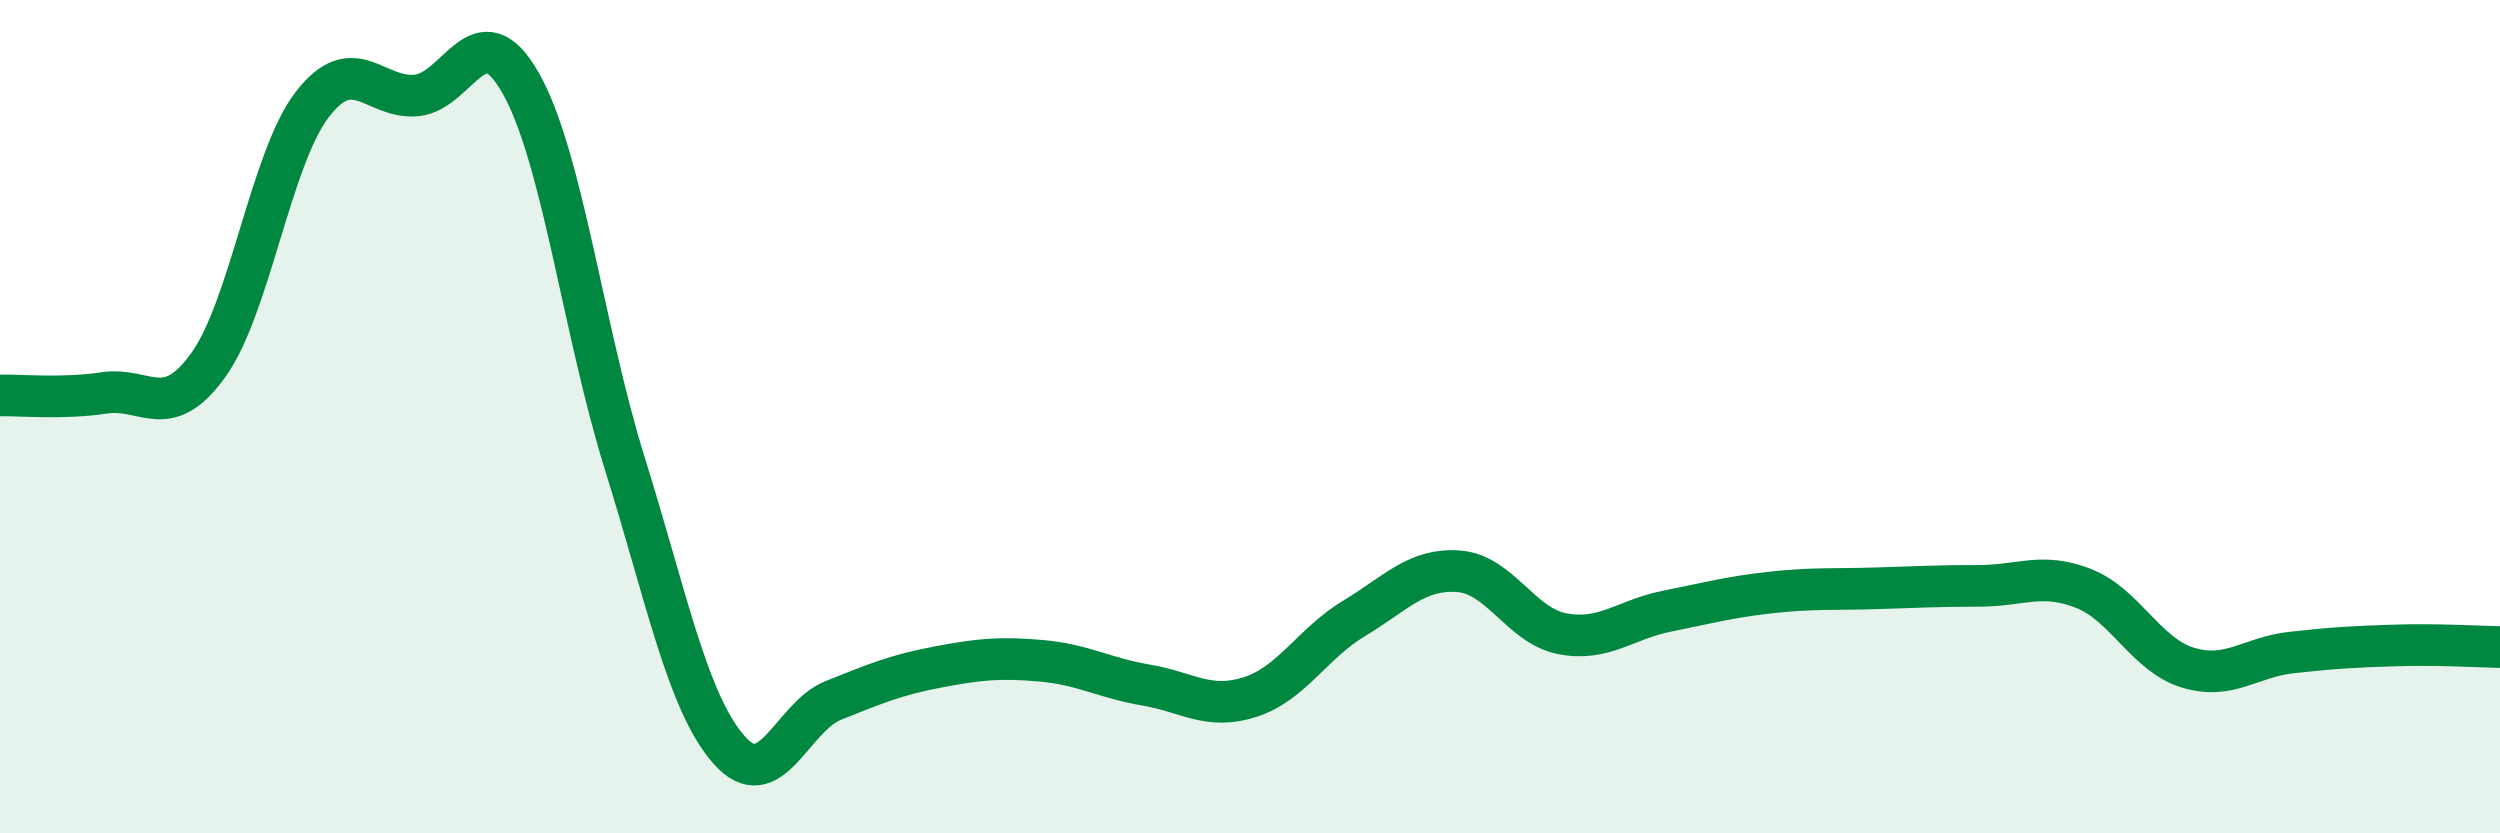
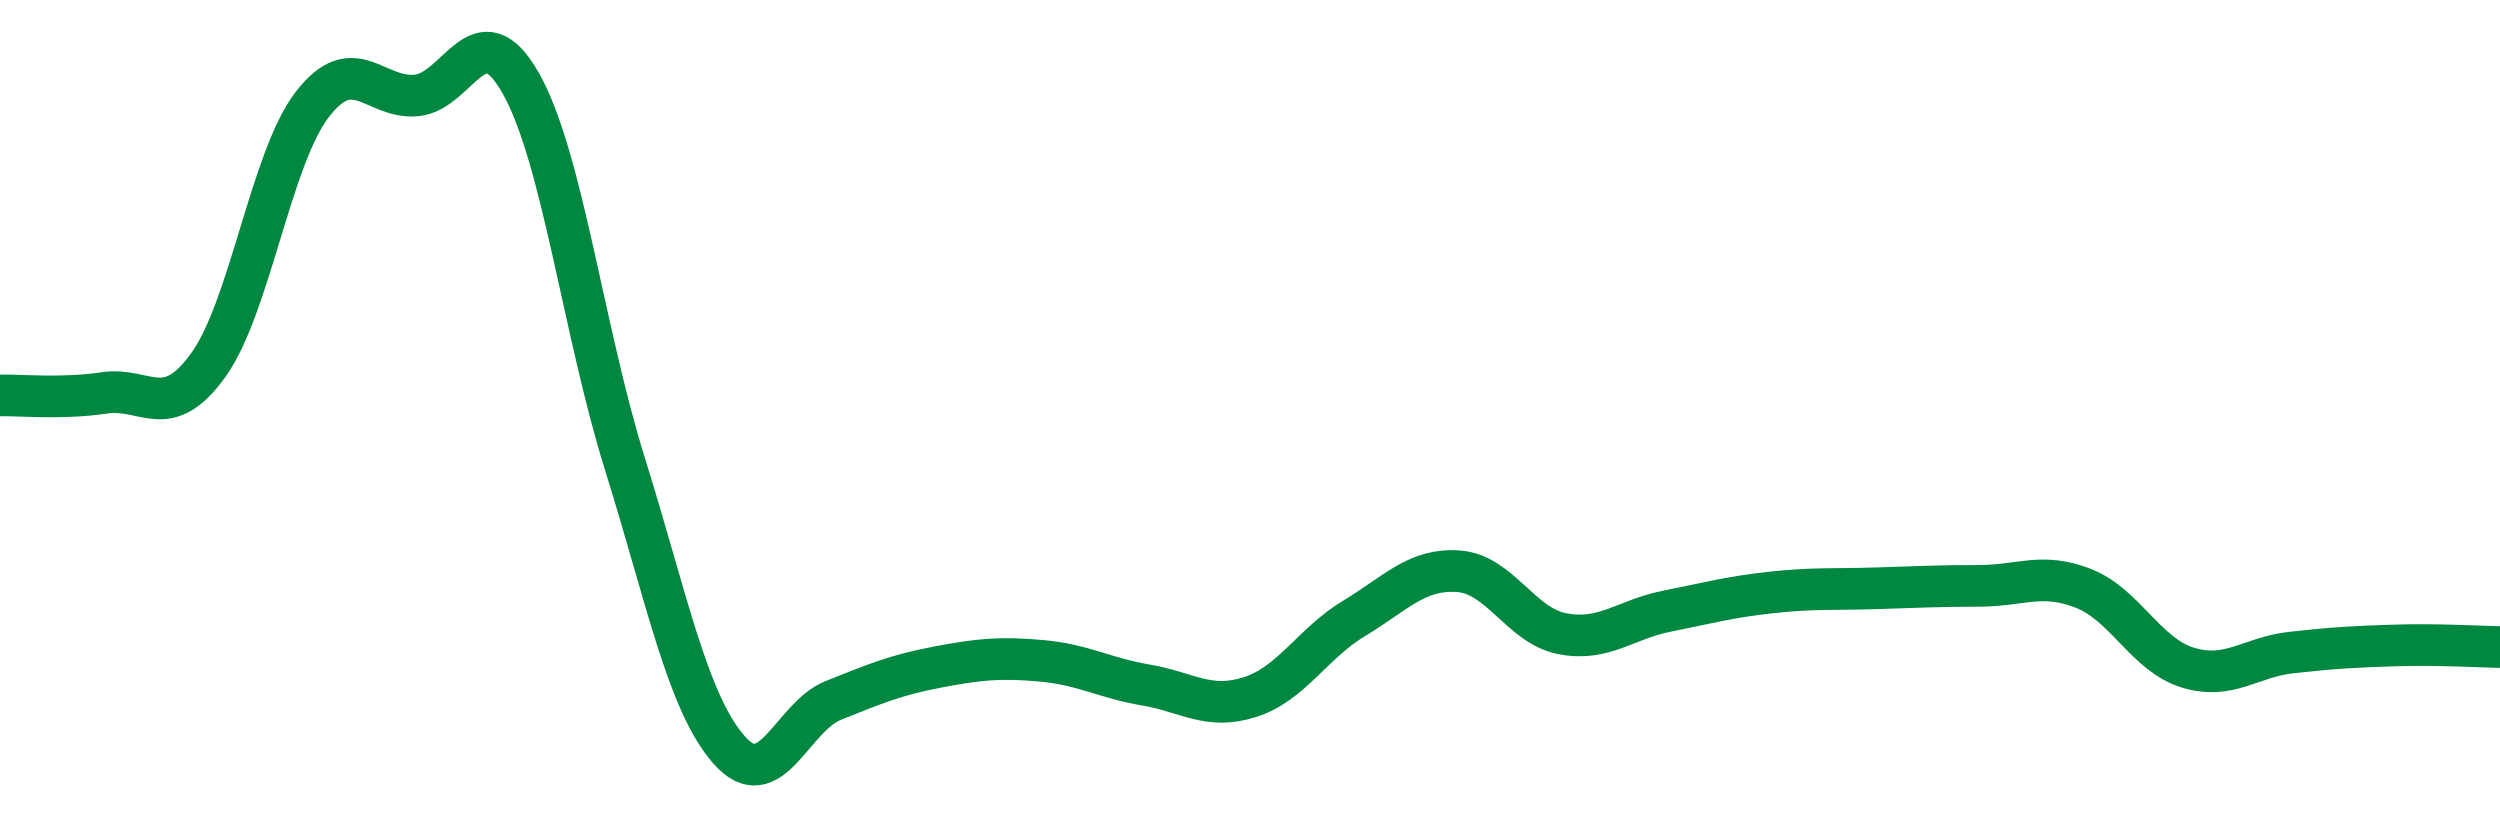
<svg xmlns="http://www.w3.org/2000/svg" width="60" height="20" viewBox="0 0 60 20">
-   <path d="M 0,9.49 C 0.5,9.48 1.5,9.58 2.5,9.43 C 3.5,9.28 4,10.15 5,8.76 C 6,7.37 6.5,3.79 7.5,2.5 C 8.5,1.21 9,2.39 10,2.29 C 11,2.19 11.5,0.23 12.5,2 C 13.5,3.77 14,7.94 15,11.14 C 16,14.34 16.5,16.87 17.5,18 C 18.5,19.13 19,17.21 20,16.81 C 21,16.41 21.5,16.2 22.5,16.01 C 23.5,15.82 24,15.77 25,15.86 C 26,15.95 26.5,16.27 27.5,16.44 C 28.5,16.61 29,17.05 30,16.73 C 31,16.41 31.5,15.44 32.5,14.84 C 33.5,14.24 34,13.64 35,13.71 C 36,13.78 36.5,15.02 37.5,15.21 C 38.5,15.4 39,14.87 40,14.67 C 41,14.47 41.5,14.33 42.5,14.22 C 43.5,14.11 44,14.15 45,14.12 C 46,14.09 46.5,14.06 47.5,14.06 C 48.5,14.06 49,13.73 50,14.12 C 51,14.51 51.5,15.71 52.5,16.02 C 53.5,16.33 54,15.77 55,15.66 C 56,15.55 56.5,15.52 57.5,15.49 C 58.5,15.46 59.5,15.52 60,15.53L60 20L0 20Z" fill="#008740" opacity="0.1" stroke-linecap="round" stroke-linejoin="round" />
  <path d="M 0,9.49 C 0.5,9.48 1.5,9.58 2.5,9.43 C 3.5,9.28 4,10.15 5,8.76 C 6,7.37 6.5,3.79 7.5,2.5 C 8.5,1.21 9,2.39 10,2.29 C 11,2.19 11.5,0.23 12.5,2 C 13.5,3.77 14,7.94 15,11.14 C 16,14.34 16.5,16.87 17.5,18 C 18.5,19.13 19,17.21 20,16.81 C 21,16.41 21.5,16.2 22.5,16.01 C 23.5,15.82 24,15.77 25,15.86 C 26,15.95 26.5,16.27 27.5,16.44 C 28.5,16.61 29,17.05 30,16.73 C 31,16.41 31.5,15.44 32.5,14.84 C 33.5,14.24 34,13.64 35,13.71 C 36,13.78 36.5,15.02 37.5,15.21 C 38.5,15.4 39,14.87 40,14.67 C 41,14.47 41.5,14.33 42.5,14.22 C 43.5,14.11 44,14.15 45,14.12 C 46,14.09 46.5,14.06 47.5,14.06 C 48.5,14.06 49,13.73 50,14.12 C 51,14.51 51.5,15.71 52.5,16.02 C 53.5,16.33 54,15.77 55,15.66 C 56,15.55 56.5,15.52 57.5,15.49 C 58.5,15.46 59.5,15.52 60,15.53" stroke="#008740" stroke-width="1" fill="none" stroke-linecap="round" stroke-linejoin="round" />
</svg>